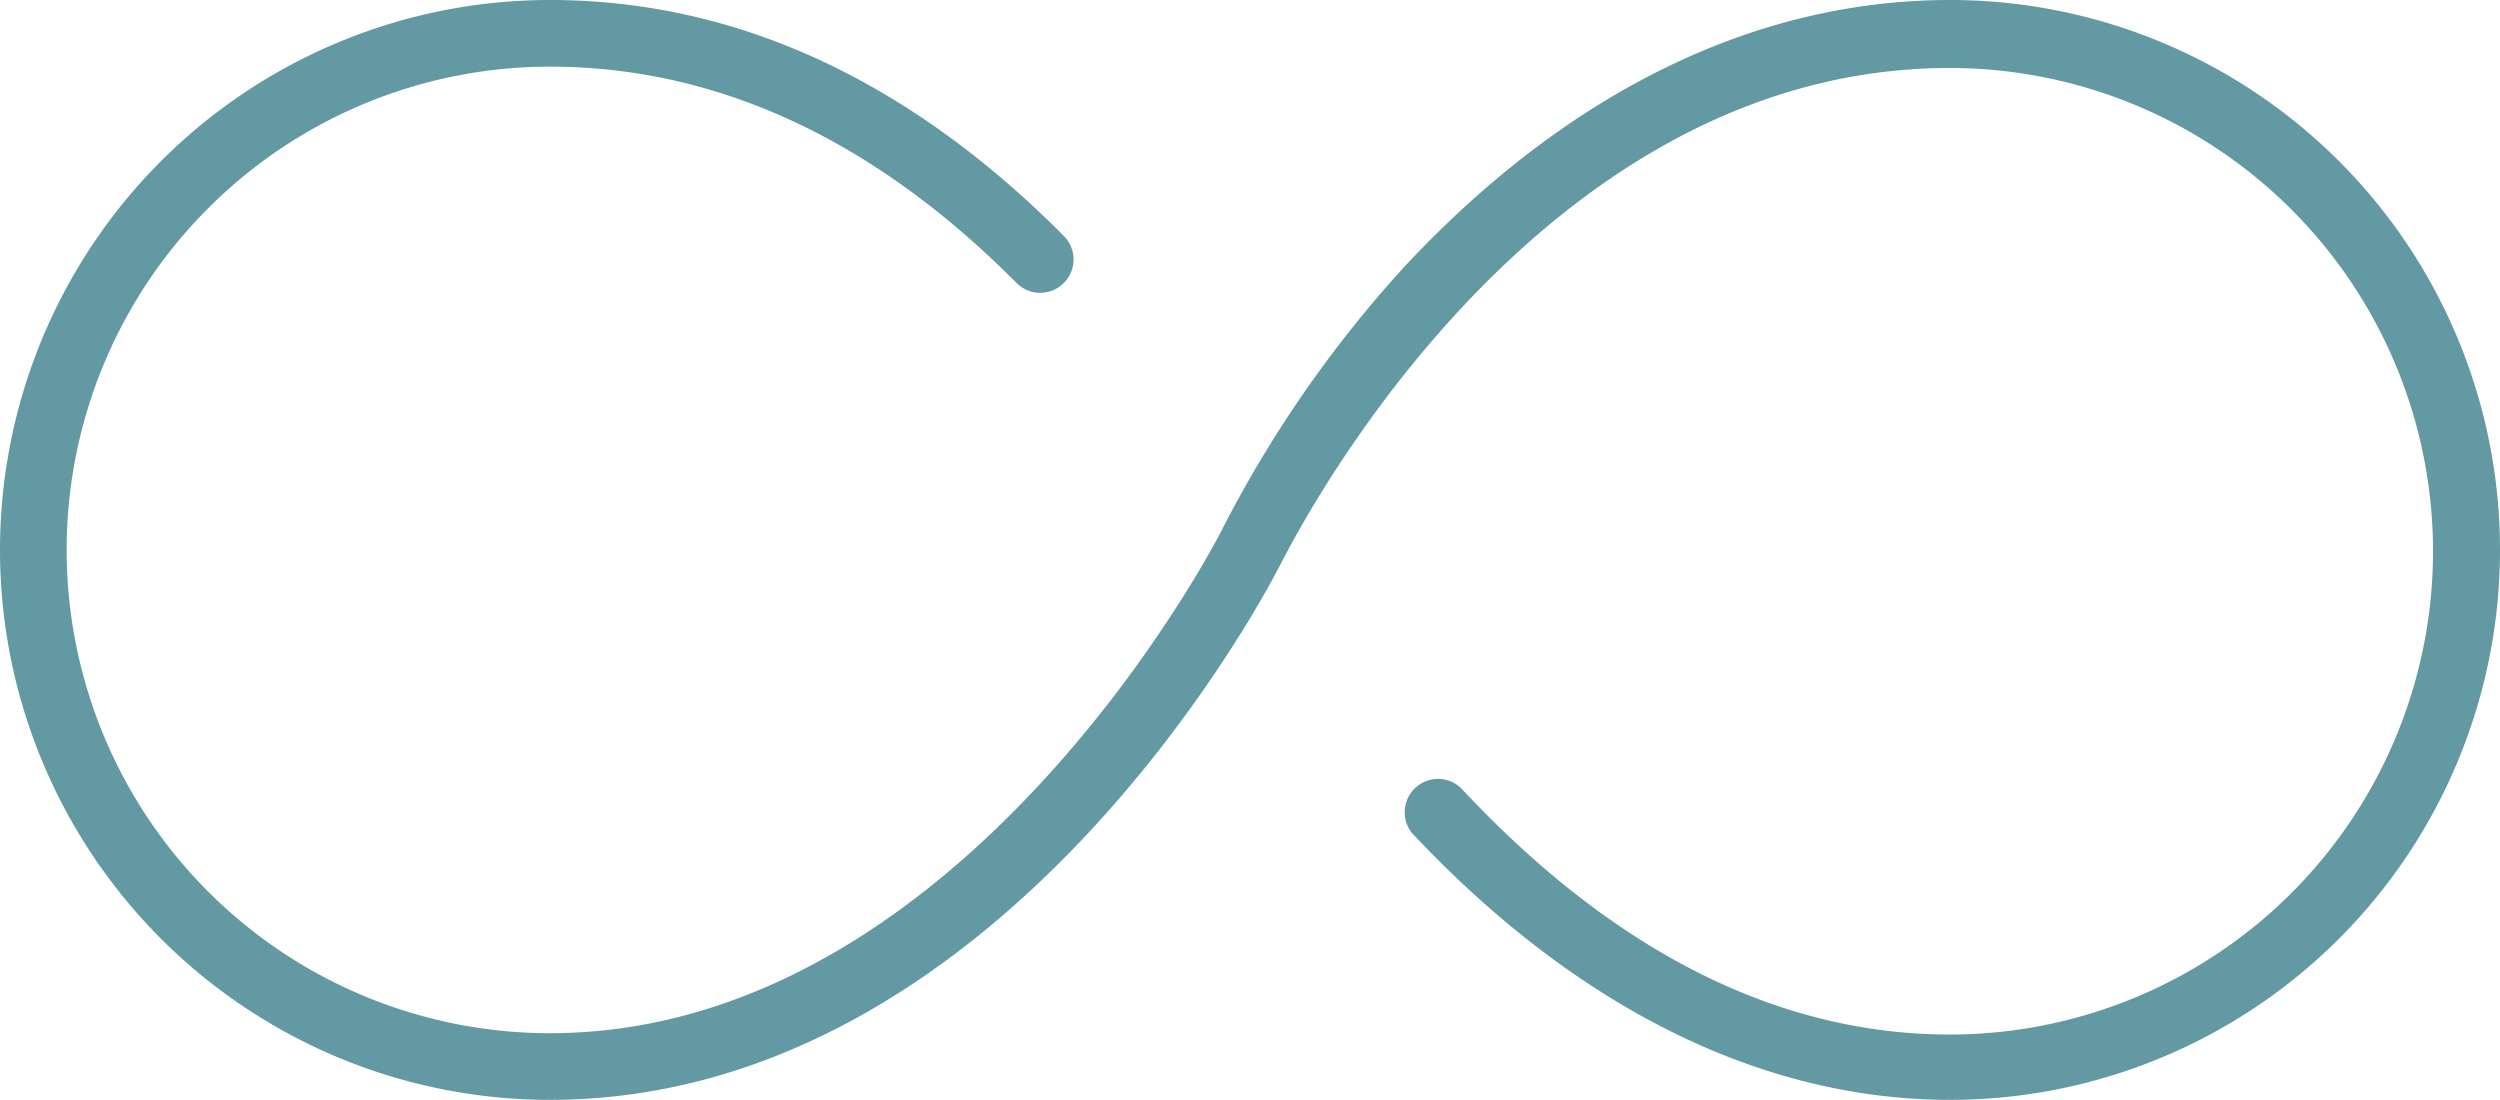
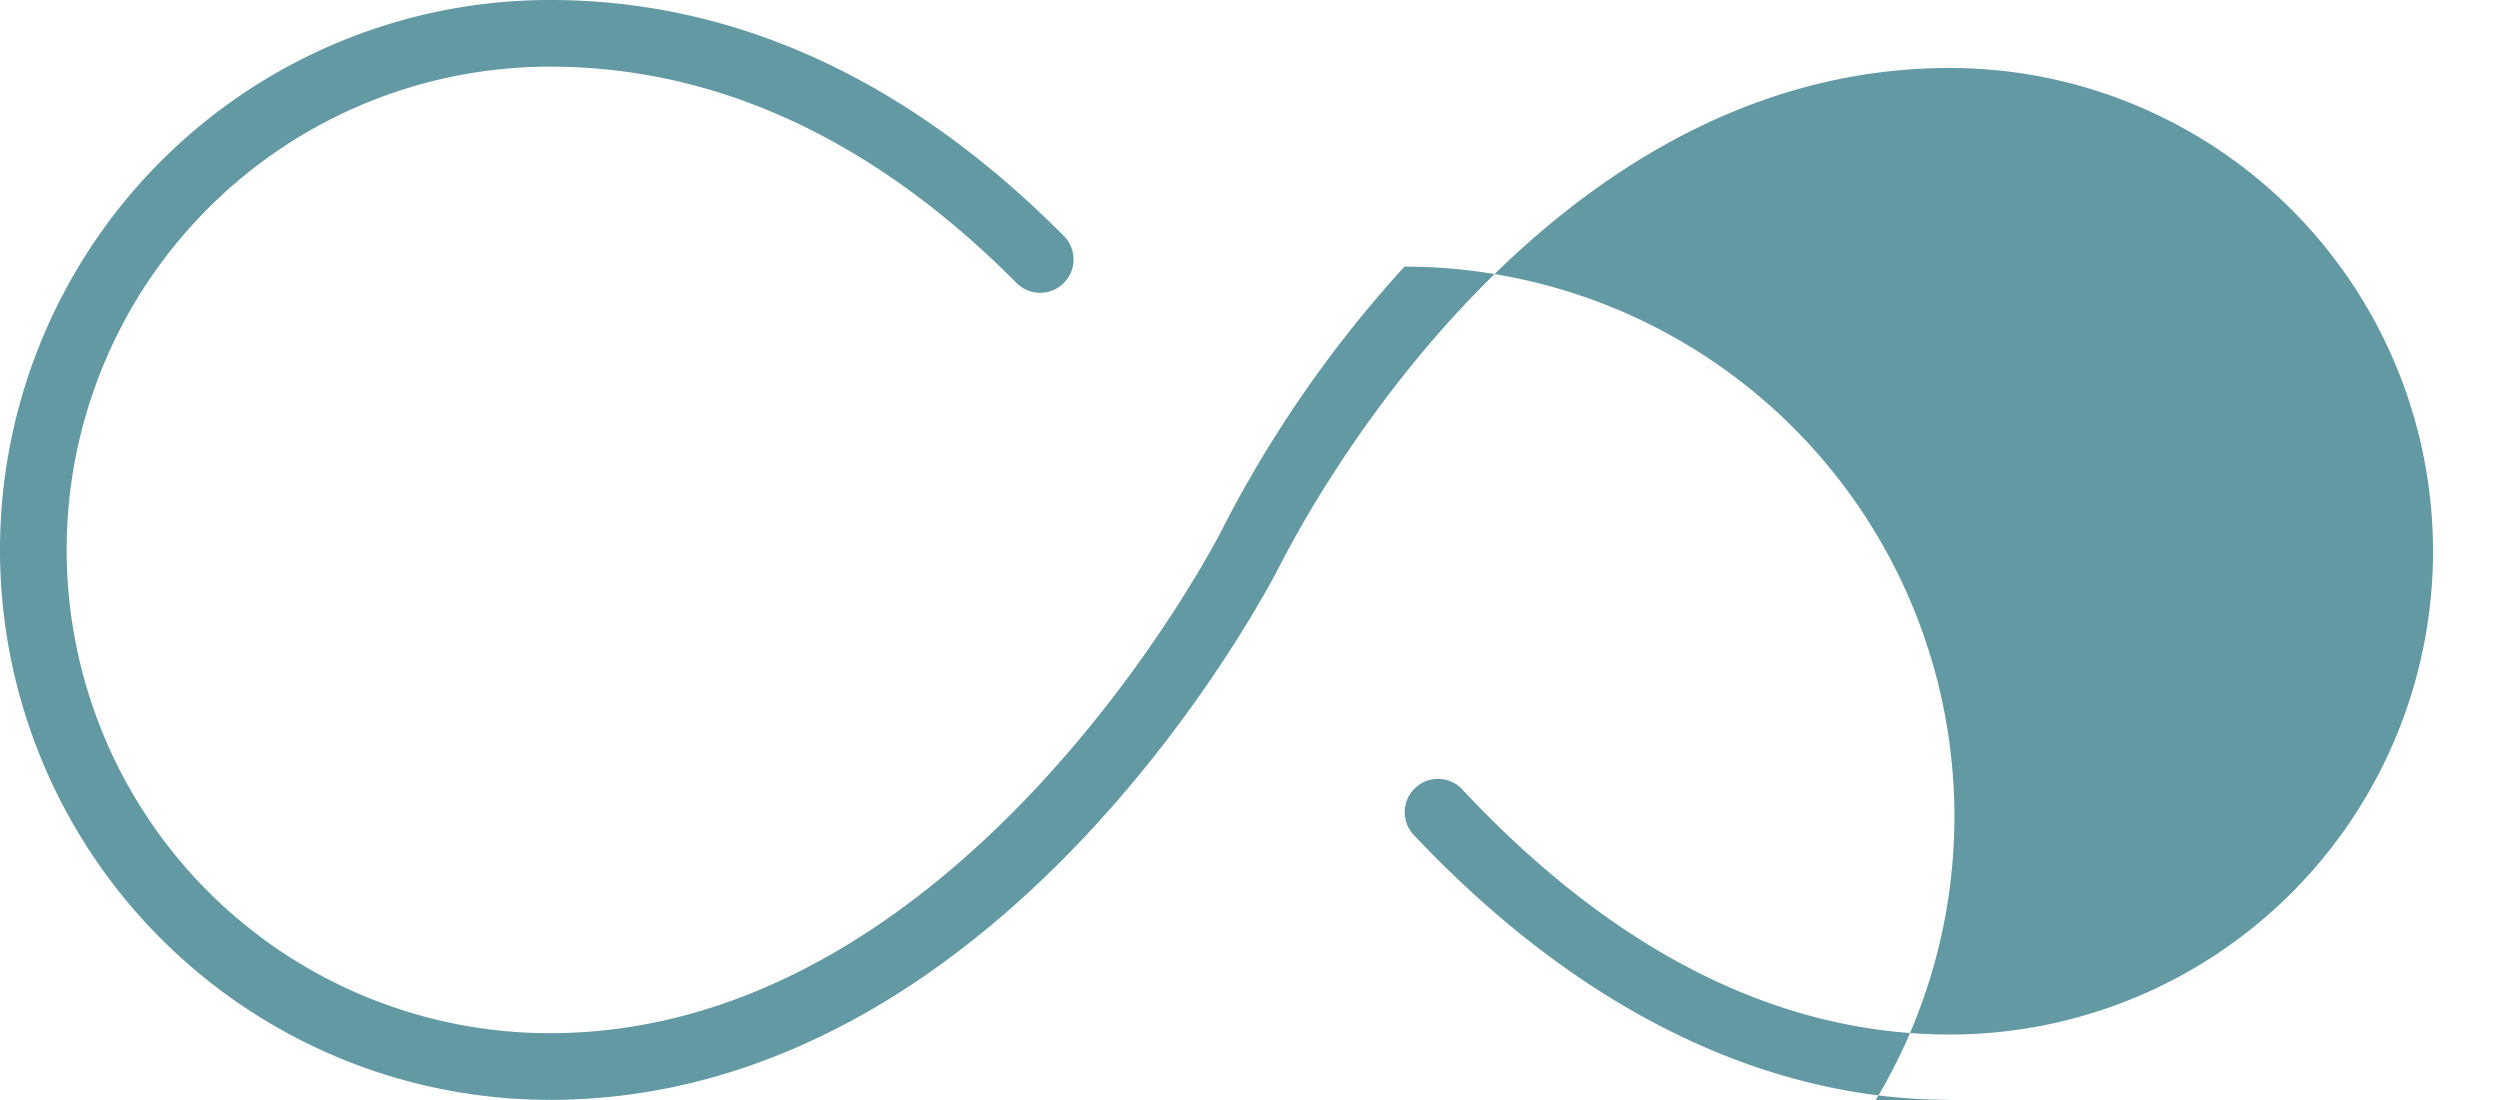
<svg xmlns="http://www.w3.org/2000/svg" viewBox="0 0 75.01 33.01">
  <defs>
    <style>.a{fill:#6299a2;}</style>
  </defs>
  <title>continued access</title>
-   <path class="a" d="M58.51,33c-5.66,0-11.24-2.78-16.14-8a1,1,0,0,1,1.46-1.36c4.58,4.91,9.52,7.4,14.67,7.4a14.5,14.5,0,0,0,0-29c-12.88,0-20,14.78-20.1,14.93C38.07,17.61,30.12,33,16.5,33a16.5,16.5,0,0,1,0-33c5.56,0,10.75,2.38,15.42,7.08A1,1,0,0,1,30.5,8.49C26.22,4.18,21.51,2,16.5,2a14.5,14.5,0,0,0,0,29c12.38,0,20-14.8,20.11-15a36,36,0,0,1,5.53-8C47,2.79,52.63,0,58.51,0a16.5,16.5,0,1,1,0,33Z" />
+   <path class="a" d="M58.51,33c-5.66,0-11.24-2.78-16.14-8a1,1,0,0,1,1.46-1.36c4.58,4.91,9.52,7.4,14.67,7.4a14.5,14.5,0,0,0,0-29c-12.88,0-20,14.78-20.1,14.93C38.07,17.61,30.12,33,16.5,33a16.5,16.5,0,0,1,0-33c5.56,0,10.75,2.38,15.42,7.08A1,1,0,0,1,30.5,8.49C26.22,4.18,21.51,2,16.5,2a14.5,14.5,0,0,0,0,29c12.38,0,20-14.8,20.11-15a36,36,0,0,1,5.53-8a16.5,16.5,0,1,1,0,33Z" />
</svg>